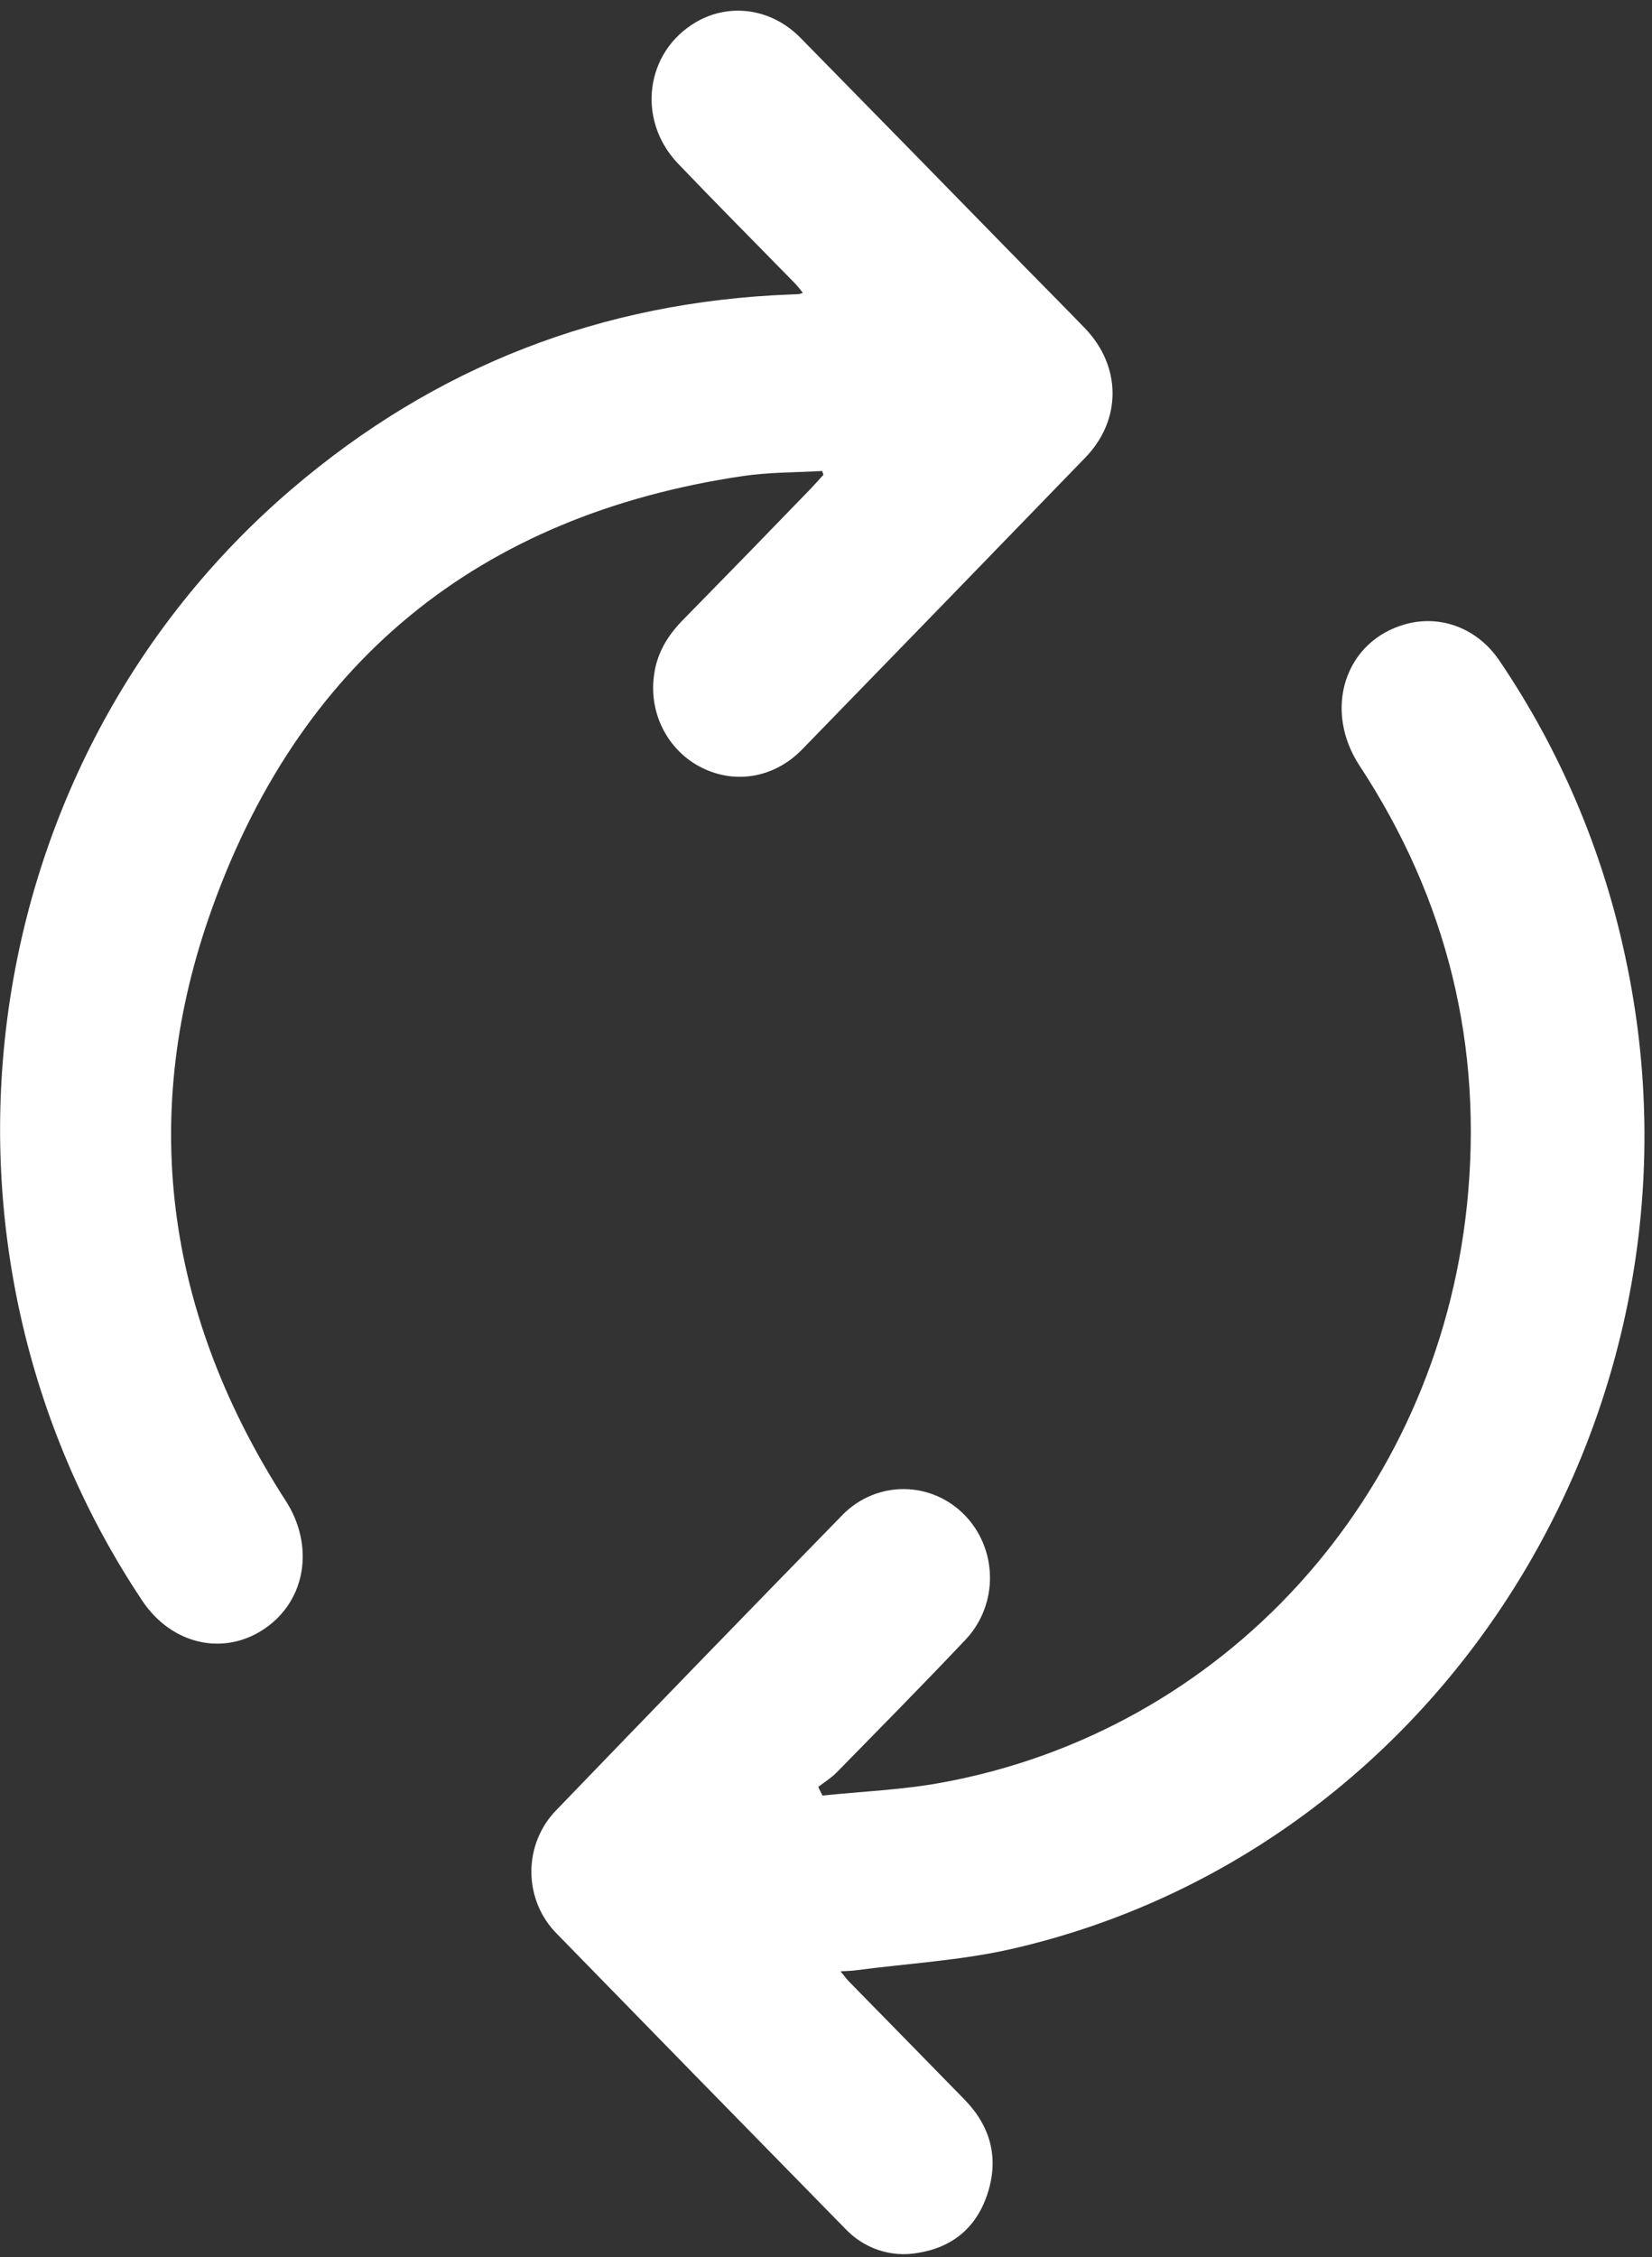
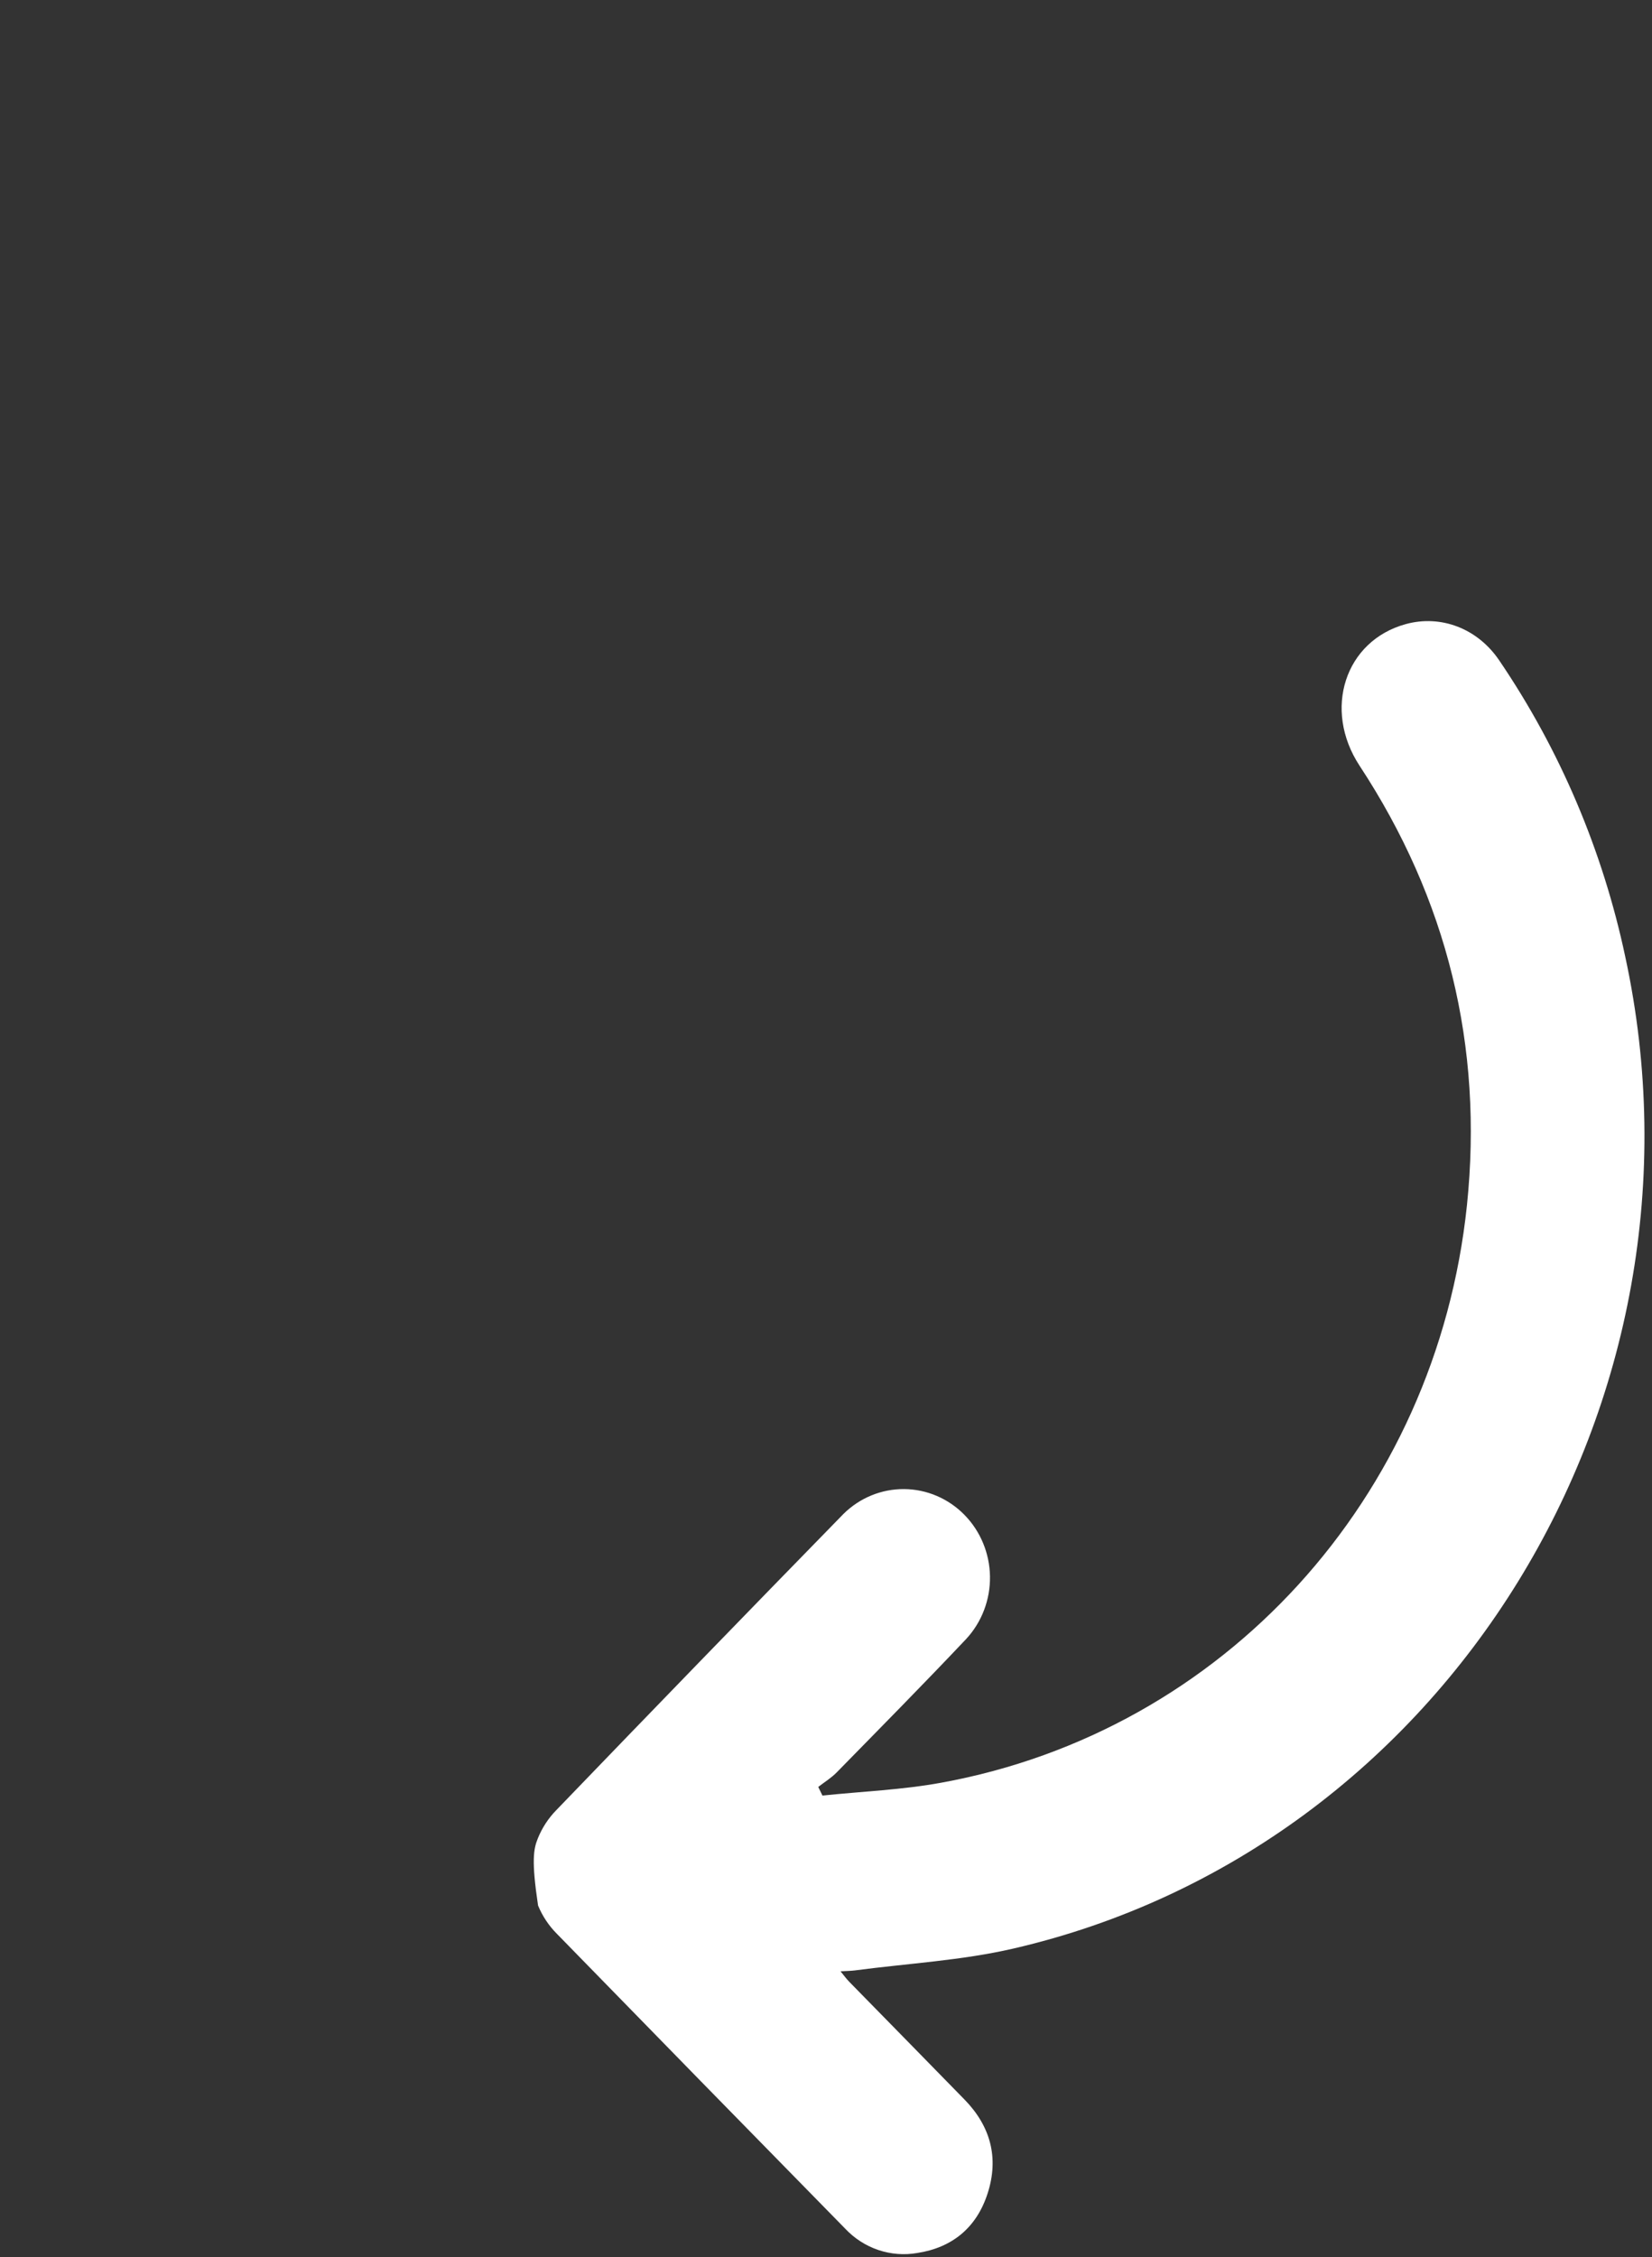
<svg xmlns="http://www.w3.org/2000/svg" width="134" height="183" viewBox="0 0 134 183" fill="none">
  <rect x="0" y="0" width="134" height="183" fill="#333333" stroke="none" />
  <g clip-path="url(#clip0_124_2308)">
-     <path d="M66.685 38.186C64.549 38.313 62.39 38.281 60.28 38.593C38.919 41.749 24.103 53.623 16.915 74.46C11.204 91.044 13.69 106.979 23.176 121.679C25.512 125.299 24.833 129.718 21.512 132.015C18.191 134.312 13.927 133.365 11.531 129.768C-7.638 101.026 -2.409 61.961 23.63 39.682C35.331 29.663 48.853 24.472 64.067 23.877C64.327 23.877 64.587 23.852 64.847 23.836C64.94 23.811 65.031 23.78 65.12 23.741C64.896 23.459 64.71 23.209 64.499 22.993C61.331 19.75 58.128 16.539 54.993 13.259C51.605 9.705 52.344 4.182 56.471 1.784C59.199 0.201 62.589 0.688 64.918 3.056C70.982 9.23 77.039 15.413 83.089 21.605C84.728 23.28 86.383 24.936 88.015 26.626C90.971 29.704 90.994 34.043 88.042 37.091C80.392 44.992 72.731 52.884 65.059 60.767C62.82 63.063 59.651 63.608 56.917 62.239C55.595 61.579 54.509 60.51 53.813 59.182C53.117 57.854 52.846 56.335 53.038 54.841C53.251 53.003 54.133 51.549 55.392 50.268C58.861 46.735 62.316 43.188 65.756 39.627C66.112 39.259 66.448 38.871 66.793 38.494L66.685 38.186Z" fill="white" />
-     <path d="M66.712 145.579C69.923 145.243 73.17 145.119 76.341 144.538C99.246 140.372 116.5 121.473 118.988 97.735C120.332 84.804 117.378 72.888 110.281 62.084C107.287 57.527 109.09 51.948 114.032 50.599C116.863 49.825 119.832 50.937 121.595 53.523C126.519 60.764 129.997 68.933 131.829 77.56C139.64 113.634 117.344 149.867 82.186 157.986C77.987 158.955 73.629 159.187 69.343 159.755C69.02 159.796 68.694 159.798 68.178 159.828C68.483 160.198 68.667 160.455 68.886 160.678C72.003 163.866 75.136 167.043 78.247 170.237C80.329 172.376 81.044 174.925 80.115 177.817C79.219 180.617 77.232 182.232 74.404 182.666C73.349 182.849 72.265 182.766 71.248 182.424C70.231 182.082 69.31 181.491 68.566 180.702C60.753 172.739 52.954 164.767 45.169 156.785C44.517 156.132 43.999 155.353 43.644 154.493C43.289 153.633 43.105 152.709 43.102 151.775C43.098 150.841 43.276 149.916 43.625 149.053C43.974 148.19 44.486 147.407 45.133 146.75C52.868 138.719 60.631 130.715 68.423 122.739C69.743 121.436 71.509 120.715 73.341 120.73C75.174 120.745 76.928 121.494 78.228 122.818C79.529 124.142 80.273 125.936 80.301 127.815C80.329 129.694 79.639 131.51 78.379 132.875C74.926 136.529 71.392 140.105 67.874 143.695C67.426 144.154 66.875 144.487 66.371 144.88C66.49 145.112 66.6 145.344 66.712 145.579Z" fill="white" />
+     <path d="M66.712 145.579C69.923 145.243 73.17 145.119 76.341 144.538C99.246 140.372 116.5 121.473 118.988 97.735C120.332 84.804 117.378 72.888 110.281 62.084C107.287 57.527 109.09 51.948 114.032 50.599C116.863 49.825 119.832 50.937 121.595 53.523C126.519 60.764 129.997 68.933 131.829 77.56C139.64 113.634 117.344 149.867 82.186 157.986C77.987 158.955 73.629 159.187 69.343 159.755C69.02 159.796 68.694 159.798 68.178 159.828C68.483 160.198 68.667 160.455 68.886 160.678C72.003 163.866 75.136 167.043 78.247 170.237C80.329 172.376 81.044 174.925 80.115 177.817C79.219 180.617 77.232 182.232 74.404 182.666C73.349 182.849 72.265 182.766 71.248 182.424C70.231 182.082 69.31 181.491 68.566 180.702C60.753 172.739 52.954 164.767 45.169 156.785C44.517 156.132 43.999 155.353 43.644 154.493C43.098 150.841 43.276 149.916 43.625 149.053C43.974 148.19 44.486 147.407 45.133 146.75C52.868 138.719 60.631 130.715 68.423 122.739C69.743 121.436 71.509 120.715 73.341 120.73C75.174 120.745 76.928 121.494 78.228 122.818C79.529 124.142 80.273 125.936 80.301 127.815C80.329 129.694 79.639 131.51 78.379 132.875C74.926 136.529 71.392 140.105 67.874 143.695C67.426 144.154 66.875 144.487 66.371 144.88C66.49 145.112 66.6 145.344 66.712 145.579Z" fill="white" />
  </g>
  <defs>
    <clipPath id="clip0_124_2308">
      <rect width="133.387" height="181.892" fill="white" transform="translate(0.016 0.865)" />
    </clipPath>
  </defs>
</svg>